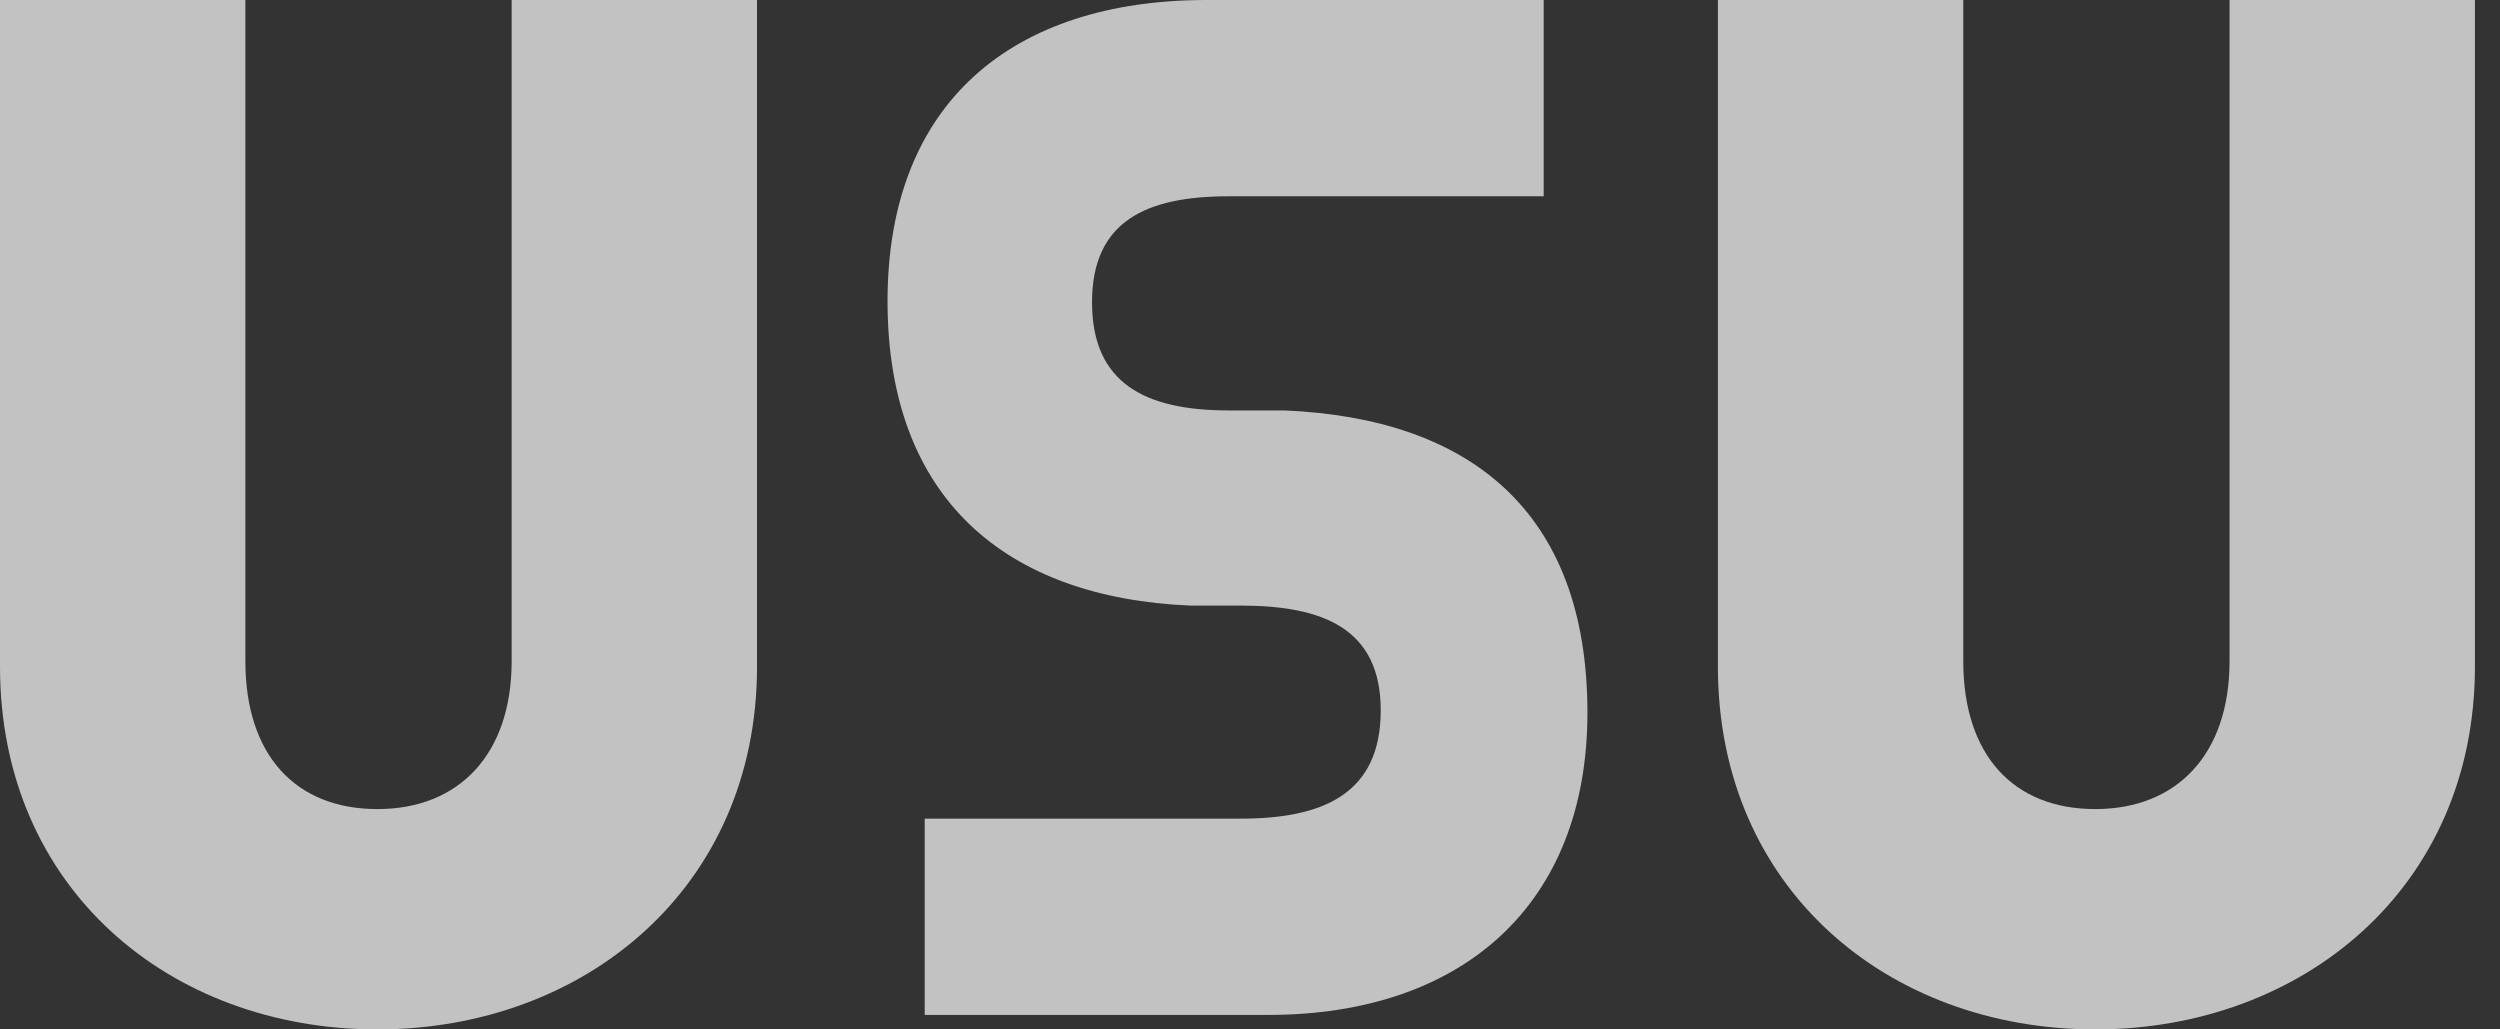
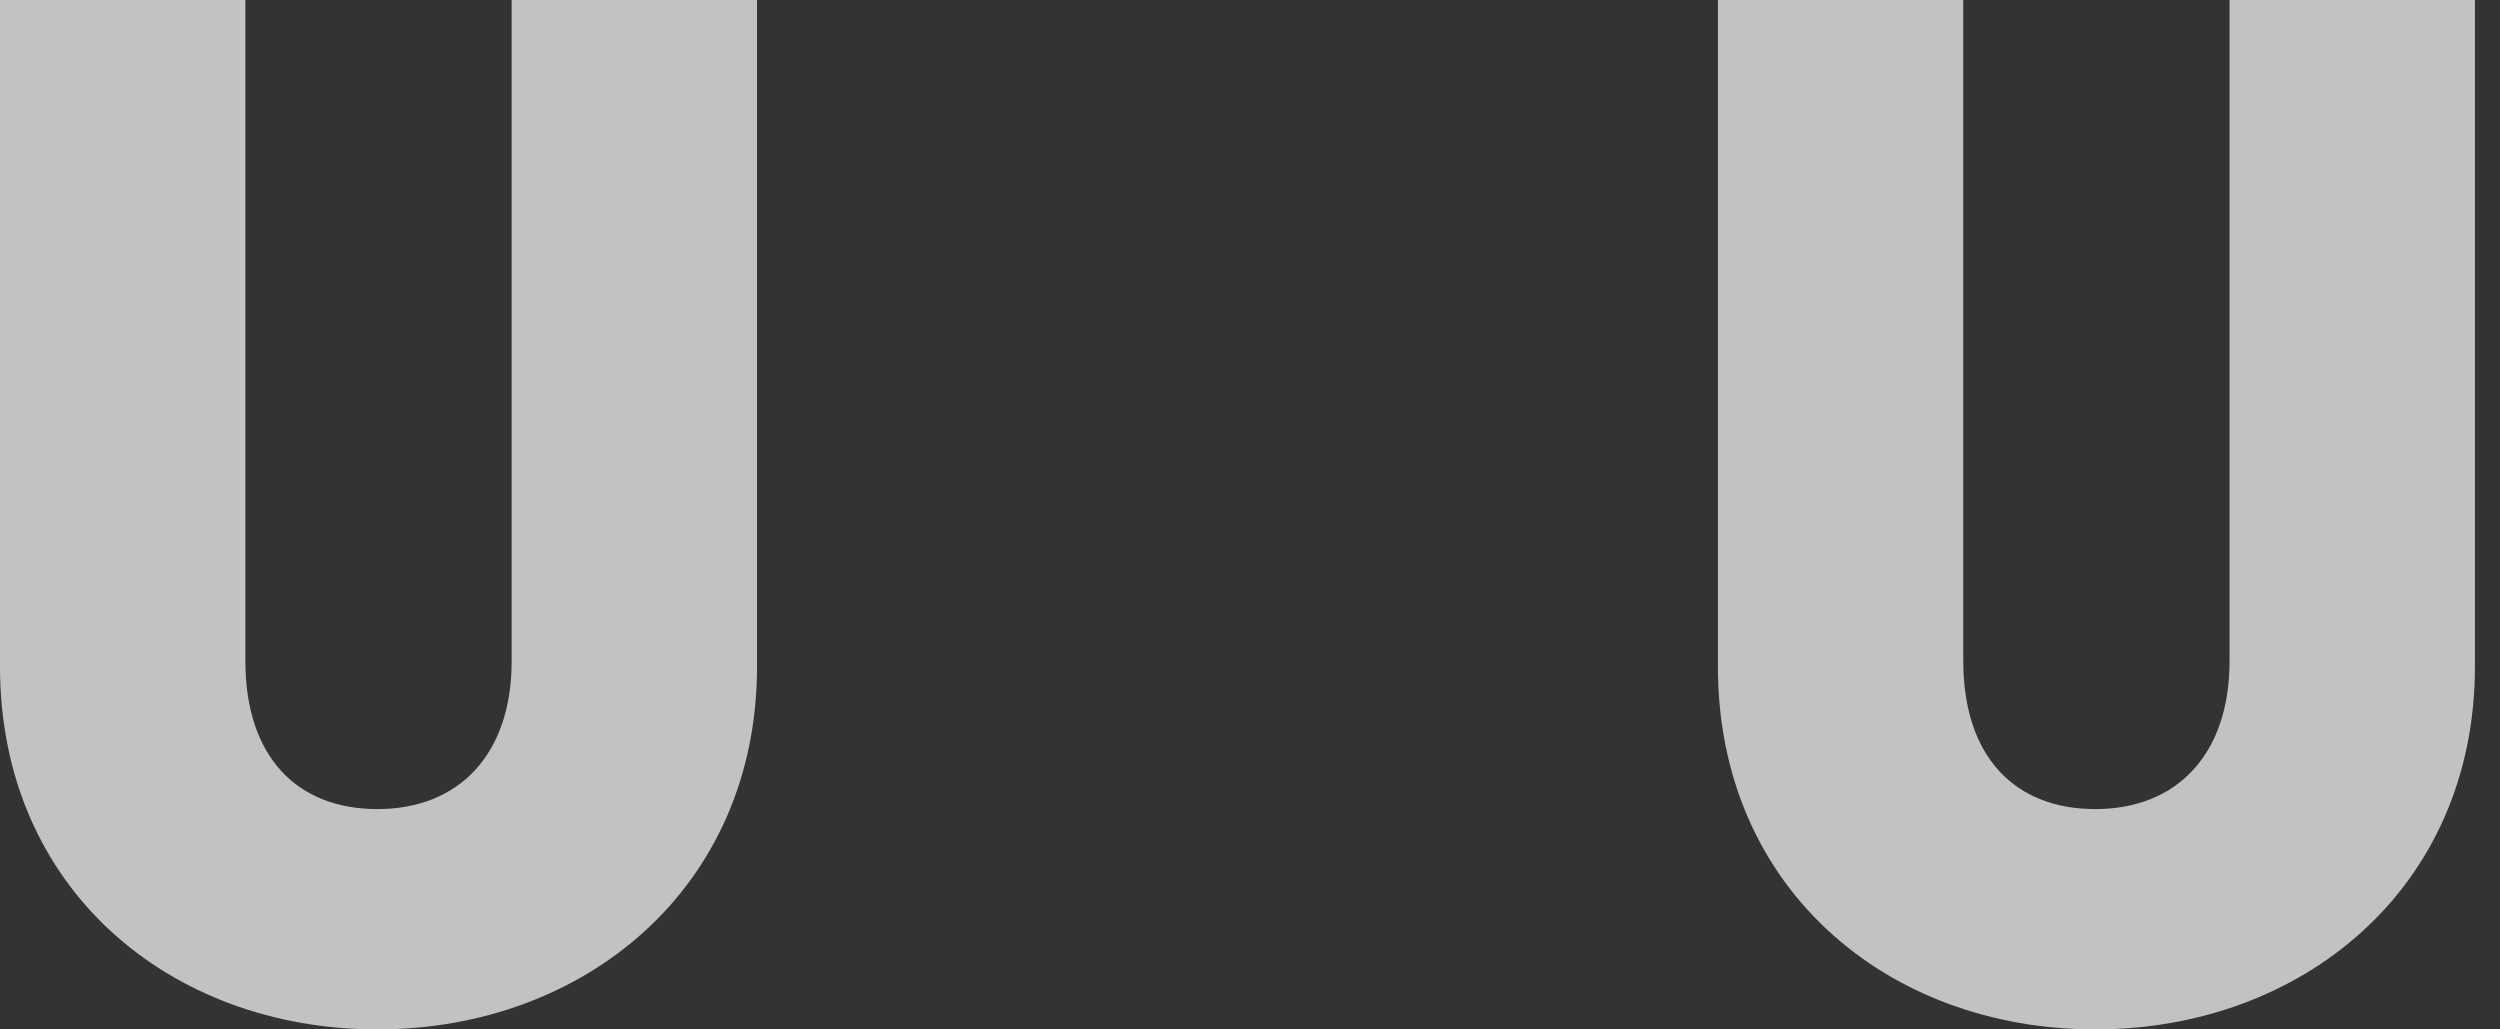
<svg xmlns="http://www.w3.org/2000/svg" version="1.1" x="0" y="0" width="68" height="28" viewBox="0, 0, 68, 28">
  <rect x="0" y="0" width="68" height="28" fill="#333333" stroke="none" />
  <g id="Layer_1">
    <g opacity="0.7">
-       <path d="M34.492,27.606 L25.152,27.606 L25.152,22.267 L33.749,22.267 C35.979,22.267 37.556,21.599 37.556,19.324 C37.556,17.109 36.009,16.472 33.749,16.472 L32.38,16.472 C27.353,16.26 24.141,13.56 24.141,8.191 C24.141,2.791 27.532,-0 32.826,-0 L41.988,-0 L41.988,5.339 L33.421,5.339 C31.19,5.339 29.703,6.006 29.703,8.221 C29.703,10.436 31.16,11.164 33.421,11.164 L34.938,11.164 C39.965,11.376 43.178,13.894 43.178,19.385 C43.178,24.602 39.786,27.606 34.492,27.606 z" fill="#FFFFFF" />
      <path d="M20.591,18.132 L20.591,0 L13.917,0 L13.917,17.981 C13.917,20.523 12.48,22.007 10.266,22.007 C8.051,22.007 6.674,20.554 6.674,17.981 L6.674,0 L0,0 L0,18.132 C0,24.156 4.609,28 10.266,28 C15.892,28 20.591,24.156 20.591,18.132 z" fill="#FFFFFF" />
      <path d="M67.318,18.132 L67.318,0 L60.644,0 L60.644,17.98 C60.644,20.523 59.207,22.007 56.992,22.007 C54.777,22.007 53.401,20.553 53.401,17.98 L53.401,0 L46.727,0 L46.727,18.132 C46.727,24.156 51.336,28 56.992,28 C62.619,28 67.318,24.156 67.318,18.132 z" fill="#FFFFFF" />
    </g>
  </g>
</svg>